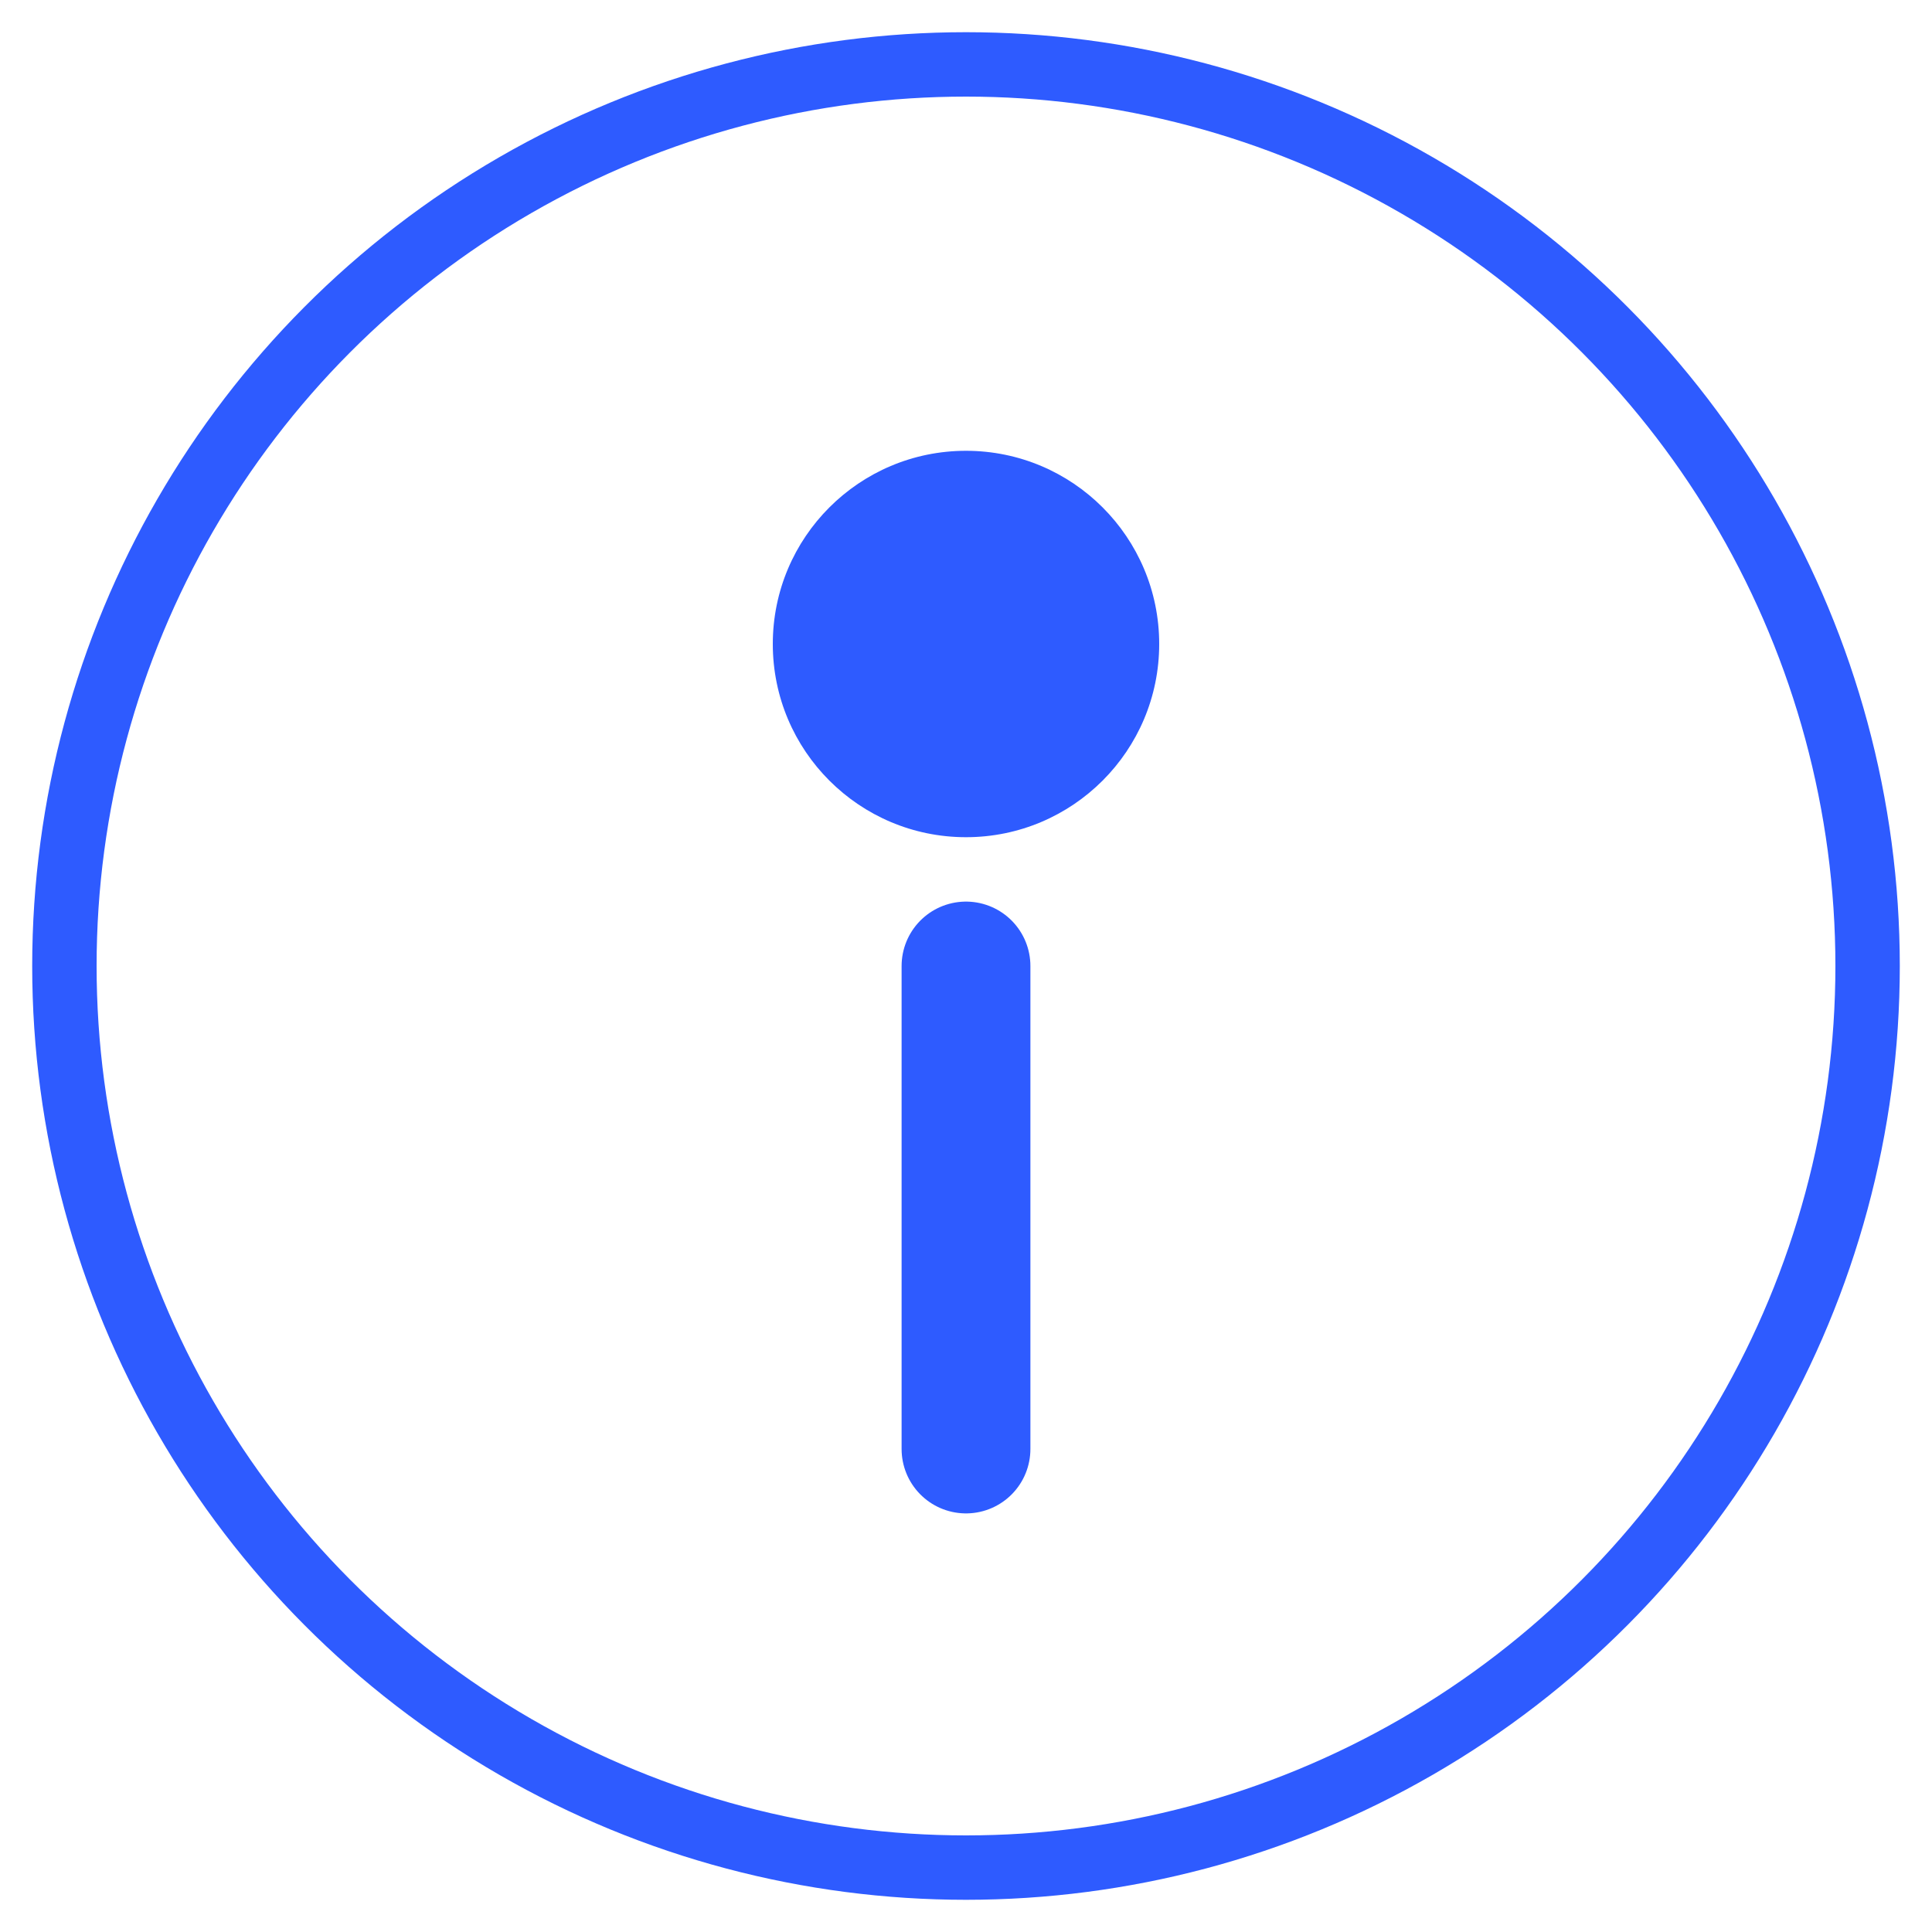
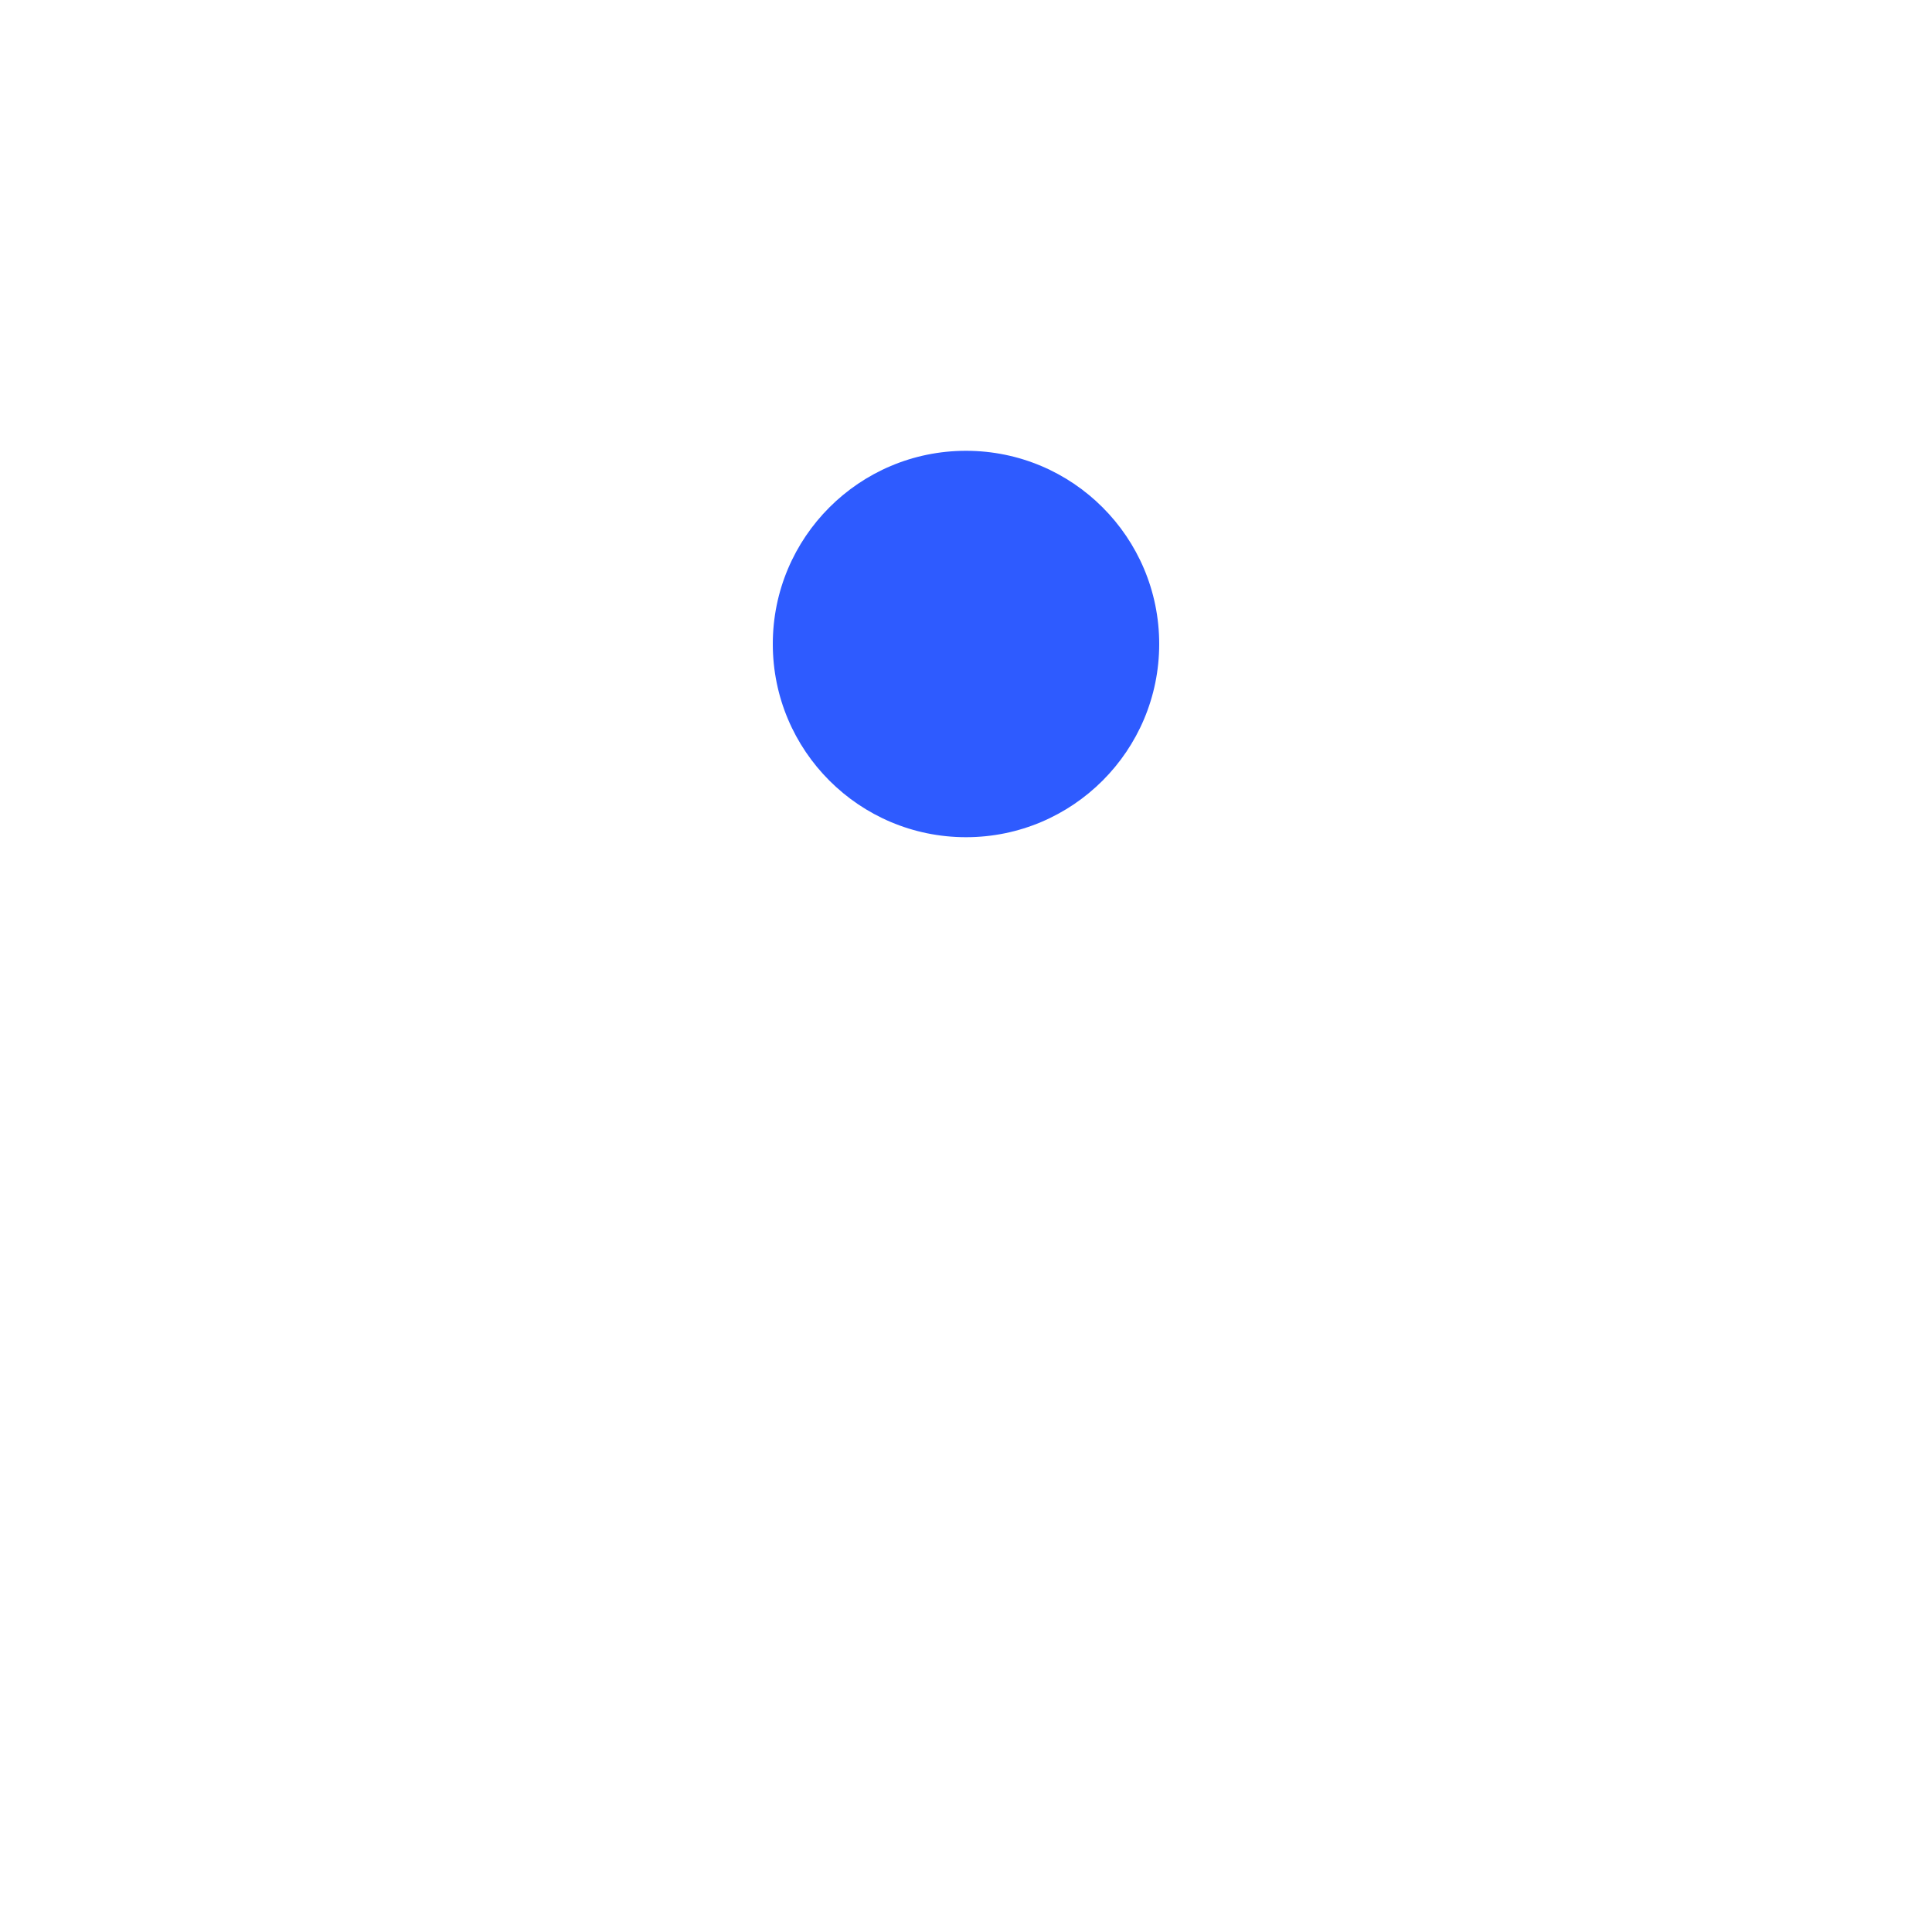
<svg xmlns="http://www.w3.org/2000/svg" width="60" height="60" viewBox="0 0 60 60" fill="none">
-   <circle cx="30" cy="30" r="28" stroke="#2e5bff" stroke-width="2" fill="none" />
  <circle cx="30" cy="20" r="6" fill="#2e5bff" />
-   <path d="M30,30 L30,45" stroke="#2e5bff" stroke-width="4" stroke-linecap="round" />
</svg>